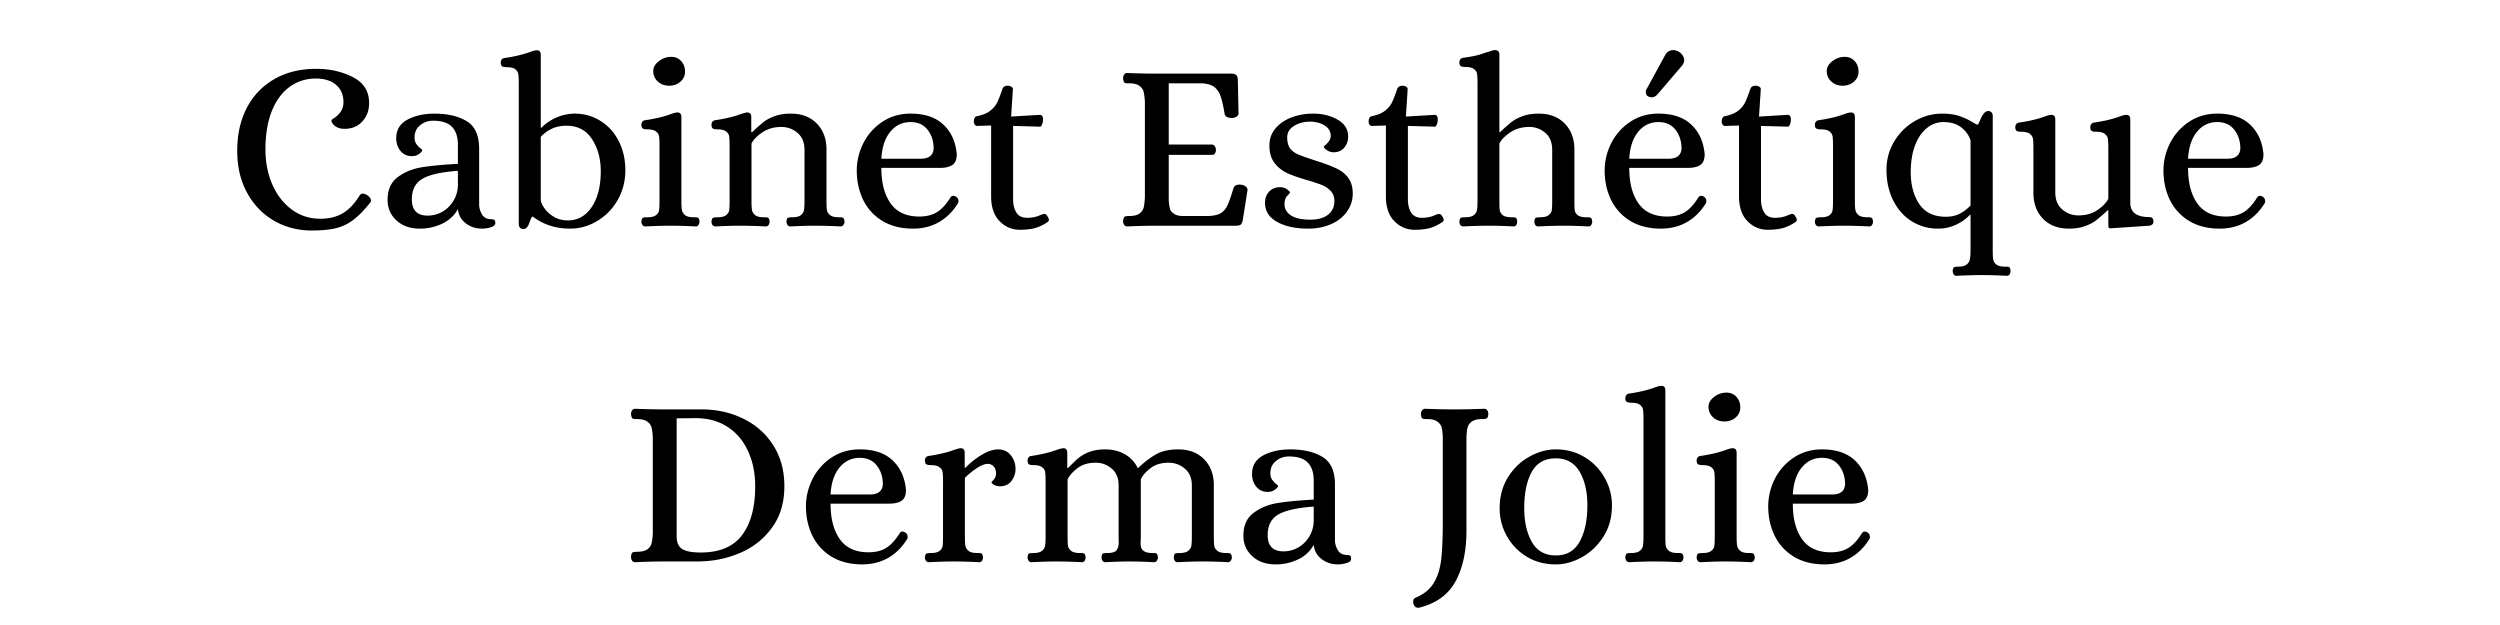
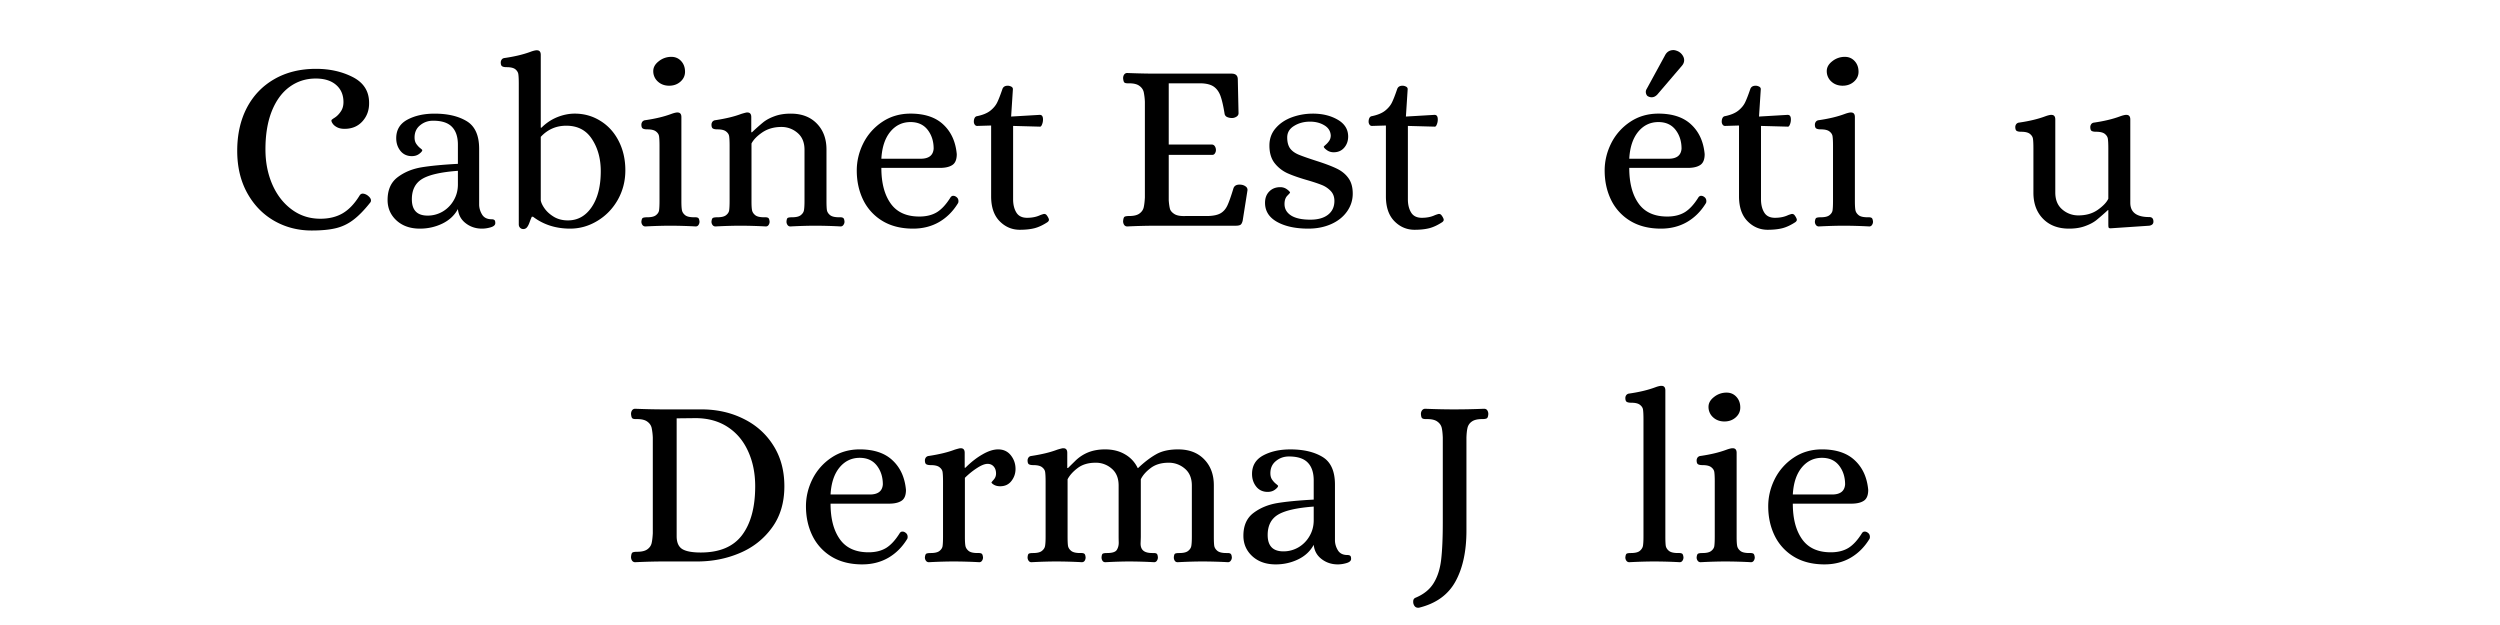
<svg xmlns="http://www.w3.org/2000/svg" viewBox="0 0 375 93.75" version="1.0">
  <path d="M12.938.719c-2.055 0-3.93-.485-5.626-1.453-1.699-.977-3.046-2.368-4.046-4.172-1-1.813-1.5-3.922-1.5-6.328 0-2.438.476-4.582 1.437-6.438.969-1.851 2.344-3.289 4.125-4.312 1.79-1.032 3.879-1.547 6.266-1.547 2.07 0 3.914.418 5.531 1.25 1.613.836 2.422 2.117 2.422 3.843.02 1.086-.309 2.008-.985 2.766-.68.762-1.578 1.14-2.703 1.14-.437 0-.808-.077-1.109-.234-.305-.156-.527-.343-.672-.562-.148-.219-.203-.383-.172-.5 0-.05.164-.18.5-.39.332-.22.63-.52.89-.907.27-.383.407-.86.407-1.422 0-1.082-.371-1.941-1.11-2.578-.73-.633-1.745-.953-3.046-.953-1.469 0-2.777.418-3.922 1.25-1.137.824-2.027 2.039-2.672 3.64C6.316-15.582 6-13.671 6-11.453c0 1.93.344 3.683 1.031 5.265.688 1.575 1.657 2.825 2.907 3.75 1.25.93 2.68 1.391 4.296 1.391 1.301 0 2.414-.27 3.344-.812.926-.54 1.766-1.414 2.516-2.625.125-.22.289-.329.5-.329.195 0 .414.075.656.22.383.273.578.538.578.796a.483.483 0 01-.14.36c-.918 1.156-1.782 2.03-2.594 2.624a6.9 6.9 0 01-2.61 1.204c-.937.218-2.12.328-3.547.328zm0 0" transform="translate(33.817 33.857)" />
  <path d="M6.078.438c-1.45 0-2.621-.415-3.516-1.235-.886-.82-1.328-1.844-1.328-3.062 0-1.52.504-2.66 1.516-3.422 1.008-.758 2.21-1.254 3.61-1.485 1.394-.226 3.202-.398 5.421-.515v-2.86c0-1.187-.297-2.082-.89-2.687-.586-.613-1.528-.922-2.829-.922-.75 0-1.402.23-1.953.688-.554.449-.828 1.058-.828 1.828 0 .386.086.71.266.968.176.25.367.461.578.625.207.168.313.266.313.297 0 .149-.153.336-.454.563-.304.23-.671.344-1.109.344-.719 0-1.293-.266-1.719-.797-.418-.532-.625-1.16-.625-1.891 0-1.25.555-2.176 1.672-2.781 1.125-.602 2.484-.906 4.078-.906 1.969 0 3.57.375 4.813 1.125 1.25.75 1.875 2.136 1.875 4.156v8.422c.02.511.172.996.453 1.453.289.46.765.687 1.422.687.187 0 .32.04.406.11.094.062.14.218.14.468 0 .282-.226.489-.671.625-.45.133-.89.203-1.328.203-.918 0-1.727-.265-2.422-.796-.7-.532-1.094-1.243-1.188-2.141-.511.95-1.293 1.68-2.344 2.188-1.042.5-2.164.75-3.359.75zm1.156-1.954A4.43 4.43 0 009.5-2.125a4.576 4.576 0 001.656-1.688c.414-.707.625-1.5.625-2.374v-2.047c-2.531.187-4.32.593-5.36 1.218-1.03.625-1.546 1.641-1.546 3.047 0 1.637.785 2.453 2.36 2.453zm0 0" transform="translate(56.904 33.857)" />
  <path d="M3.5.5A.653.653 0 013 .297C2.875.172 2.812 0 2.812-.22v-21.11c0-.624-.023-1.077-.062-1.358-.031-.29-.18-.547-.438-.766-.261-.219-.71-.328-1.343-.328-.281 0-.496-.04-.64-.125-.15-.082-.22-.282-.22-.594 0-.145.047-.285.141-.422.094-.133.238-.21.438-.234 1.519-.219 2.82-.532 3.906-.938.332-.125.61-.195.828-.218h.11c.382 0 .577.23.577.687v10.922h.11a7.095 7.095 0 012.36-1.578c.882-.352 1.757-.532 2.624-.532 1.414 0 2.703.368 3.86 1.094 1.164.719 2.078 1.727 2.734 3.016.664 1.293 1 2.758 1 4.39 0 1.618-.383 3.094-1.14 4.438-.762 1.336-1.782 2.387-3.063 3.156C13.32.051 11.96.437 10.516.437c-2.149 0-4-.593-5.563-1.78h-.187c-.094.198-.204.468-.329.812-.117.336-.246.586-.39.765A.688.688 0 013.5.5zm6.688-1.297c1.468 0 2.656-.664 3.562-2 .906-1.344 1.36-3.133 1.36-5.375 0-1.875-.438-3.476-1.313-4.812C12.93-14.328 11.645-15 9.937-15c-1.523 0-2.796.559-3.828 1.672v9.531c.07.387.282.813.625 1.281.352.47.82.875 1.407 1.22.593.335 1.273.5 2.046.5zm0 0" transform="translate(75.005 33.857)" />
  <path d="M1.766.11a.519.519 0 01-.422-.22.827.827 0 01-.157-.5c.032-.312.102-.5.22-.562.124-.062.343-.094.655-.094.626 0 1.067-.109 1.329-.328.27-.218.421-.468.453-.75.039-.289.062-.75.062-1.375V-12c0-.625-.023-1.082-.062-1.375-.031-.29-.184-.54-.453-.75-.262-.219-.704-.328-1.329-.328-.292 0-.511-.04-.656-.125-.148-.082-.218-.281-.218-.594 0-.144.046-.285.14-.422a.624.624 0 01.438-.234c1.52-.219 2.82-.531 3.906-.938.344-.125.617-.195.828-.218h.11c.382 0 .577.23.577.687v12.578c0 .625.024 1.086.079 1.375.05.281.207.531.468.75.258.219.707.328 1.344.328h.203c.196 0 .344.04.438.11.094.074.156.258.187.547a.854.854 0 01-.156.5.47.47 0 01-.422.218A72.09 72.09 0 005.531 0c-1.086 0-2.34.035-3.765.11zM5.359-21c-.68 0-1.246-.207-1.703-.625a2.061 2.061 0 01-.687-1.578c0-.55.273-1.04.828-1.469a2.953 2.953 0 011.89-.656c.594 0 1.083.215 1.47.64.382.418.577.95.577 1.594 0 .586-.23 1.078-.687 1.485-.461.406-1.024.609-1.688.609zm0 0" transform="translate(95.021 33.857)" />
  <path d="M1.766.11a.519.519 0 01-.422-.22.827.827 0 01-.157-.5c.032-.312.102-.5.22-.562.124-.062.343-.094.655-.094.626 0 1.067-.109 1.329-.328.27-.218.421-.468.453-.75.039-.289.062-.75.062-1.375V-12c0-.625-.023-1.082-.062-1.375-.031-.29-.184-.54-.453-.75-.262-.219-.704-.328-1.329-.328-.292 0-.511-.04-.656-.125-.148-.082-.218-.281-.218-.594 0-.144.046-.285.14-.422a.624.624 0 01.438-.234c1.57-.238 2.863-.55 3.875-.938.406-.125.68-.195.828-.218h.11c.382 0 .577.23.577.687v2.281h.11a29.232 29.232 0 011.687-1.5c.438-.351 1-.656 1.688-.906.687-.258 1.5-.39 2.437-.39 1.645 0 2.945.496 3.906 1.484.97.992 1.453 2.293 1.453 3.906v7.703c0 .625.02 1.086.063 1.375.05.281.207.531.469.75.27.219.718.328 1.343.328h.22c.187 0 .327.04.421.11.102.074.164.258.188.547a.792.792 0 01-.172.5.486.486 0 01-.407.218A72.09 72.09 0 0016.767 0c-1.086 0-2.336.035-3.75.11a.489.489 0 01-.422-.22.827.827 0 01-.156-.5c.019-.312.082-.5.187-.562.113-.062.328-.094.64-.094.626 0 1.067-.109 1.329-.328.27-.218.426-.468.469-.75.05-.289.078-.75.078-1.375v-7.672c0-1.101-.352-1.945-1.047-2.53a3.634 3.634 0 00-2.422-.892c-1.106 0-2.059.274-2.86.813-.792.543-1.335 1.102-1.624 1.672v8.61c0 .624.023 1.085.078 1.374.05.281.207.531.468.75.258.219.707.328 1.344.328h.203c.196 0 .344.04.438.11.094.074.156.258.187.547a.854.854 0 01-.156.5.47.47 0 01-.422.218A72.09 72.09 0 005.531 0c-1.086 0-2.34.035-3.765.11zm0 0" transform="translate(105.535 33.857)" />
  <path d="M9.938.438C8.133.438 6.598.05 5.327-.72a7.513 7.513 0 01-2.875-3.14c-.648-1.332-.969-2.805-.969-4.422 0-1.414.329-2.781.985-4.094a8.319 8.319 0 012.844-3.203c1.226-.82 2.64-1.235 4.234-1.235 2.133 0 3.781.555 4.937 1.657 1.164 1.094 1.832 2.57 2 4.422 0 .793-.218 1.336-.656 1.625-.437.293-1.062.437-1.875.437H5.172c0 2.242.46 4.016 1.39 5.328.926 1.313 2.364 1.969 4.313 1.969 1.04 0 1.922-.219 2.64-.656.72-.446 1.407-1.203 2.063-2.266.113-.125.235-.187.36-.187.164 0 .312.046.437.14.238.149.36.367.36.657 0 .148-.028.257-.079.328-.742 1.21-1.683 2.148-2.828 2.812-1.148.656-2.445.985-3.89.985zm1.124-10.485c1.227 0 1.88-.504 1.954-1.515 0-1.114-.305-2.055-.907-2.829-.605-.77-1.46-1.156-2.562-1.156-1.23 0-2.246.492-3.047 1.469-.793.98-1.234 2.324-1.328 4.031zm0 0" transform="translate(127.032 33.857)" />
  <path d="M7.813.61C6.625.61 5.608.175 4.765-.688 3.922-1.551 3.5-2.79 3.5-4.408V-15.03l-2.094.062a.428.428 0 01-.36-.187.77.77 0 01-.14-.453c0-.22.04-.407.125-.563a.475.475 0 01.375-.265c.844-.176 1.5-.446 1.969-.813.469-.375.813-.785 1.031-1.234.219-.446.485-1.13.797-2.047.125-.313.39-.469.797-.469.164 0 .332.043.5.125.176.086.266.215.266.39l-.266 4.11 4.234-.25h.079c.312 0 .468.23.468.688 0 .261-.047.507-.14.734-.086.23-.184.344-.297.344l-4.047-.11v11c0 .793.16 1.453.484 1.985.32.53.86.796 1.61.796.75 0 1.41-.132 1.984-.406.313-.113.504-.172.578-.172.164 0 .297.07.39.204.102.125.204.296.298.515.02.055.03.11.03.172 0 .105-.07.215-.202.328-.7.461-1.356.766-1.969.922-.617.156-1.344.234-2.188.234zm0 0" transform="translate(145.17 33.857)" />
  <path d="M2.172.11a.547.547 0 01-.469-.235.98.98 0 01-.156-.563c.031-.363.101-.582.219-.656.125-.07.351-.11.687-.11.695 0 1.211-.124 1.547-.374.344-.25.555-.563.64-.938.083-.375.141-.863.173-1.468v-14.344a9.046 9.046 0 00-.172-1.453c-.086-.375-.297-.688-.641-.938-.336-.258-.852-.39-1.547-.39h-.219c-.242 0-.406-.04-.5-.125-.093-.082-.156-.297-.187-.641 0-.207.05-.39.156-.547a.547.547 0 01.469-.234c1.582.062 3.015.093 4.297.093h11.343c.625 0 .938.293.938.875l.11 5.063c0 .219-.11.398-.329.531-.21.125-.422.188-.64.188a1.74 1.74 0 01-.766-.157.648.648 0 01-.36-.5c-.187-1.175-.398-2.07-.624-2.687-.23-.613-.57-1.07-1.016-1.375-.45-.3-1.078-.46-1.89-.484H8.39v9.187h6.53c.165.024.298.11.392.266.101.156.156.344.156.562a.854.854 0 01-.156.5.438.438 0 01-.391.219H8.39v6.828c.039.512.097.918.171 1.219.07.305.29.574.657.812.363.243.93.344 1.703.313h3.312c.844-.02 1.485-.156 1.922-.406.438-.25.782-.641 1.032-1.172.25-.531.554-1.399.921-2.61.164-.425.57-.593 1.22-.5.25.043.46.137.64.282a.608.608 0 01.234.546l-.719 4.547c-.074.313-.183.524-.328.625-.148.094-.386.141-.718.141H6.5a92.79 92.79 0 00-4.328.11zm0 0" transform="translate(166.92 33.857)" />
  <path d="M7.875.438c-1.93 0-3.496-.34-4.703-1.016-1.2-.676-1.797-1.629-1.797-2.86 0-.695.207-1.257.625-1.687.426-.438.977-.656 1.656-.656.383 0 .723.11 1.016.328.3.219.453.387.453.5 0 .023-.14.18-.422.469-.273.293-.406.703-.406 1.234 0 .719.328 1.293.984 1.719.664.418 1.63.625 2.89.625 1.126 0 2.005-.242 2.642-.735.644-.5.968-1.191.968-2.078 0-.601-.183-1.097-.547-1.484a3.71 3.71 0 00-1.343-.906c-.543-.22-1.297-.47-2.266-.75-1.18-.344-2.14-.68-2.89-1.016a5.193 5.193 0 01-1.923-1.516c-.523-.675-.78-1.554-.78-2.64 0-1.008.312-1.875.937-2.594.625-.727 1.437-1.273 2.437-1.64 1-.364 2.051-.547 3.157-.547 1.425 0 2.66.304 3.703.906 1.05.605 1.578 1.449 1.578 2.531 0 .656-.2 1.215-.594 1.672-.398.46-.922.687-1.578.687-.387 0-.73-.109-1.031-.328-.305-.219-.454-.39-.454-.515 0-.02.094-.114.282-.282.195-.164.375-.363.531-.593.156-.227.234-.5.234-.813-.043-.656-.367-1.16-.968-1.515-.606-.364-1.32-.547-2.141-.547-.906 0-1.703.214-2.39.64-.688.418-1.032.996-1.032 1.735 0 .68.14 1.218.422 1.625.29.398.723.714 1.297.953.582.242 1.504.562 2.766.969 1.269.406 2.265.789 2.984 1.14.726.356 1.3.828 1.719 1.422.425.586.64 1.355.64 2.313 0 .992-.293 1.89-.875 2.703-.574.804-1.367 1.43-2.375 1.875C10.27.21 9.133.437 7.875.437zm0 0" transform="translate(188.38 33.857)" />
  <path d="M7.813.61C6.625.61 5.608.175 4.765-.688 3.922-1.551 3.5-2.79 3.5-4.408V-15.03l-2.094.062a.428.428 0 01-.36-.187.77.77 0 01-.14-.453c0-.22.04-.407.125-.563a.475.475 0 01.375-.265c.844-.176 1.5-.446 1.969-.813.469-.375.813-.785 1.031-1.234.219-.446.485-1.13.797-2.047.125-.313.39-.469.797-.469.164 0 .332.043.5.125.176.086.266.215.266.39l-.266 4.11 4.234-.25h.079c.312 0 .468.23.468.688 0 .261-.047.507-.14.734-.086.23-.184.344-.297.344l-4.047-.11v11c0 .793.16 1.453.484 1.985.32.53.86.796 1.61.796.75 0 1.41-.132 1.984-.406.313-.113.504-.172.578-.172.164 0 .297.07.39.204.102.125.204.296.298.515.02.055.03.11.03.172 0 .105-.07.215-.202.328-.7.461-1.356.766-1.969.922-.617.156-1.344.234-2.188.234zm0 0" transform="translate(204.386 33.857)" />
-   <path d="M1.406.11A.507.507 0 01.97-.11a.901.901 0 01-.14-.5c.03-.312.097-.5.202-.562.102-.062.313-.094.625-.094.633 0 1.082-.109 1.344-.328.258-.218.414-.468.469-.75.05-.289.078-.75.078-1.375v-17.64c0-.625-.024-1.082-.063-1.375-.03-.29-.183-.54-.453-.75-.261-.22-.703-.328-1.328-.328-.293 0-.512-.04-.656-.125-.149-.083-.219-.286-.219-.61a.72.72 0 01.14-.406.624.624 0 01.438-.235c1.207-.164 2.117-.351 2.735-.562.613-.207.968-.32 1.062-.344.457-.164.77-.25.938-.25.457 0 .687.23.687.688v11.64h.078a29.23 29.23 0 011.688-1.5c.437-.351 1-.656 1.687-.906.688-.258 1.5-.39 2.438-.39 1.633 0 2.937.496 3.906 1.484.969.992 1.453 2.293 1.453 3.906v7.703c0 .625.016 1.086.047 1.375.031.281.176.531.438.75.269.219.718.328 1.343.328h.219c.219 0 .367.04.453.11.082.074.14.258.172.547a.854.854 0 01-.156.5.446.446 0 01-.39.218A73.265 73.265 0 0016.405 0c-1.136 0-2.386.035-3.75.11-.199 0-.344-.075-.437-.22a.901.901 0 01-.14-.5c.019-.312.081-.5.187-.562.113-.062.328-.094.64-.094.625 0 1.067-.109 1.328-.328.27-.218.422-.46.454-.734.039-.281.062-.742.062-1.39v-7.673c0-1.101-.344-1.945-1.031-2.53a3.572 3.572 0 00-2.406-.892c-1.106 0-2.063.278-2.876.829-.804.554-1.34 1.105-1.609 1.656v8.61c0 .624.016 1.085.047 1.374.04.281.191.531.453.75.27.219.719.328 1.344.328h.219c.218 0 .367.04.453.11.082.074.133.258.156.547a.901.901 0 01-.14.5.446.446 0 01-.391.218A72.556 72.556 0 005.172 0c-1.086 0-2.34.035-3.766.11zm0 0" transform="translate(218.08 33.857)" />
  <path d="M9.938.438C8.133.438 6.598.05 5.327-.72a7.513 7.513 0 01-2.875-3.14c-.648-1.332-.969-2.805-.969-4.422 0-1.414.329-2.781.985-4.094a8.319 8.319 0 012.844-3.203c1.226-.82 2.64-1.235 4.234-1.235 2.133 0 3.781.555 4.937 1.657 1.164 1.094 1.832 2.57 2 4.422 0 .793-.218 1.336-.656 1.625-.437.293-1.062.437-1.875.437H5.172c0 2.242.46 4.016 1.39 5.328.926 1.313 2.364 1.969 4.313 1.969 1.04 0 1.922-.219 2.64-.656.72-.446 1.407-1.203 2.063-2.266.113-.125.235-.187.36-.187.164 0 .312.046.437.14.238.149.36.367.36.657 0 .148-.028.257-.079.328-.742 1.21-1.683 2.148-2.828 2.812-1.148.656-2.445.985-3.89.985zm1.124-10.485c1.227 0 1.88-.504 1.954-1.515 0-1.114-.305-2.055-.907-2.829-.605-.77-1.46-1.156-2.562-1.156-1.23 0-2.246.492-3.047 1.469-.793.98-1.234 2.324-1.328 4.031zm-3-9.328a.504.504 0 01-.296-.266.915.915 0 01-.11-.453c0-.144.051-.3.157-.468l2.703-4.954c.27-.55.703-.828 1.296-.828.176 0 .407.063.688.188.27.136.488.328.656.578.164.242.25.492.25.75 0 .293-.11.57-.328.828l-3.687 4.313c-.262.28-.547.421-.86.421a1.01 1.01 0 01-.469-.109zm0 0" transform="translate(239.216 33.857)" />
  <path d="M7.813.61C6.625.61 5.608.175 4.765-.688 3.922-1.551 3.5-2.79 3.5-4.408V-15.03l-2.094.062a.428.428 0 01-.36-.187.77.77 0 01-.14-.453c0-.22.04-.407.125-.563a.475.475 0 01.375-.265c.844-.176 1.5-.446 1.969-.813.469-.375.813-.785 1.031-1.234.219-.446.485-1.13.797-2.047.125-.313.39-.469.797-.469.164 0 .332.043.5.125.176.086.266.215.266.39l-.266 4.11 4.234-.25h.079c.312 0 .468.23.468.688 0 .261-.047.507-.14.734-.086.23-.184.344-.297.344l-4.047-.11v11c0 .793.16 1.453.484 1.985.32.53.86.796 1.61.796.75 0 1.41-.132 1.984-.406.313-.113.504-.172.578-.172.164 0 .297.07.39.204.102.125.204.296.298.515.02.055.03.11.03.172 0 .105-.07.215-.202.328-.7.461-1.356.766-1.969.922-.617.156-1.344.234-2.188.234zm0 0" transform="translate(257.353 33.857)" />
  <path d="M1.766.11a.519.519 0 01-.422-.22.827.827 0 01-.157-.5c.032-.312.102-.5.22-.562.124-.062.343-.094.655-.094.626 0 1.067-.109 1.329-.328.27-.218.421-.468.453-.75.039-.289.062-.75.062-1.375V-12c0-.625-.023-1.082-.062-1.375-.031-.29-.184-.54-.453-.75-.262-.219-.704-.328-1.329-.328-.292 0-.511-.04-.656-.125-.148-.082-.218-.281-.218-.594 0-.144.046-.285.14-.422a.624.624 0 01.438-.234c1.52-.219 2.82-.531 3.906-.938.344-.125.617-.195.828-.218h.11c.382 0 .577.23.577.687v12.578c0 .625.024 1.086.079 1.375.05.281.207.531.468.75.258.219.707.328 1.344.328h.203c.196 0 .344.04.438.11.094.074.156.258.187.547a.854.854 0 01-.156.5.47.47 0 01-.422.218A72.09 72.09 0 005.531 0c-1.086 0-2.34.035-3.765.11zM5.359-21c-.68 0-1.246-.207-1.703-.625a2.061 2.061 0 01-.687-1.578c0-.55.273-1.04.828-1.469a2.953 2.953 0 011.89-.656c.594 0 1.083.215 1.47.64.382.418.577.95.577 1.594 0 .586-.23 1.078-.687 1.485-.461.406-1.024.609-1.688.609zm0 0" transform="translate(271.046 33.857)" />
-   <path d="M11.969 7.516a.454.454 0 01-.406-.22.91.91 0 01-.141-.5c.02-.312.082-.5.187-.562.114-.062.329-.093.641-.093.582 0 1.004-.11 1.266-.329.27-.21.43-.476.484-.796.063-.313.094-.758.094-1.329v-5.312h-.11c-.5.555-1.171 1.04-2.015 1.453-.844.406-1.774.61-2.781.61-1.407 0-2.7-.36-3.876-1.079-1.18-.726-2.109-1.765-2.796-3.109-.688-1.352-1.032-2.898-1.032-4.64 0-1.54.383-2.954 1.157-4.235a8.597 8.597 0 013.078-3.063c1.289-.75 2.66-1.124 4.11-1.124 1.062 0 1.944.132 2.655.39.707.25 1.27.508 1.688.766.426.25.71.414.86.484h.187c.07-.144.191-.406.36-.781.163-.375.343-.676.53-.906.196-.227.407-.344.625-.344.22 0 .383.07.5.203.125.125.188.297.188.516V3.688c0 .57.02 1.015.062 1.328.051.32.207.586.47.796.269.22.706.329 1.312.329h.218c.22 0 .368.035.453.109.083.07.133.254.157.547a.91.91 0 01-.14.5c-.095.144-.243.219-.438.219a73.264 73.264 0 00-3.797-.11c-1.086 0-2.336.035-3.75.11zm-1.594-8.86c.79 0 1.477-.144 2.063-.437a6.19 6.19 0 001.656-1.25v-9.797c-.242-.727-.7-1.363-1.375-1.906-.68-.54-1.578-.813-2.703-.813-.918 0-1.75.309-2.5.922-.75.617-1.34 1.492-1.766 2.625-.418 1.137-.625 2.465-.625 3.984 0 1.899.426 3.485 1.281 4.766.864 1.273 2.188 1.906 3.969 1.906zm0 0" transform="translate(281.488 33.857)" />
  <path d="M8.672.438c-1.637 0-2.938-.493-3.906-1.485-.961-.988-1.438-2.289-1.438-3.906v-6.688c0-.625-.023-1.078-.062-1.359-.032-.29-.184-.547-.454-.766-.261-.218-.703-.328-1.328-.328-.293 0-.511-.039-.656-.125C.68-14.3.61-14.5.61-14.813c0-.144.047-.285.141-.421a.624.624 0 01.438-.235c1.519-.219 2.82-.531 3.906-.937.343-.125.617-.196.828-.219h.11c.382 0 .577.23.577.688v10.953c0 1.105.348 1.953 1.047 2.546a3.62 3.62 0 002.422.891c1.133 0 2.098-.273 2.89-.828.802-.563 1.333-1.117 1.595-1.672v-7.594c0-.625-.024-1.078-.063-1.359-.031-.29-.184-.547-.453-.766-.262-.218-.703-.328-1.328-.328-.293 0-.512-.039-.656-.125-.137-.082-.204-.281-.204-.594 0-.144.047-.285.141-.421.094-.133.238-.211.438-.235 1.507-.219 2.804-.531 3.89-.937.344-.125.625-.196.844-.219h.11c.382 0 .577.23.577.688v12.5c0 1.43.946 2.14 2.844 2.14.414 0 .625.23.625.688 0 .336-.21.539-.625.609l-5.812.39c-.168 0-.266-.054-.297-.156-.024-.105-.031-.289-.031-.562v-2.016H14.5a38.855 38.855 0 01-1.719 1.5c-.43.344-.984.64-1.672.89-.687.259-1.5.392-2.437.392zm0 0" transform="translate(301.684 33.857)" />
-   <path d="M9.938.438C8.133.438 6.598.05 5.327-.72a7.513 7.513 0 01-2.875-3.14c-.648-1.332-.969-2.805-.969-4.422 0-1.414.329-2.781.985-4.094a8.319 8.319 0 012.844-3.203c1.226-.82 2.64-1.235 4.234-1.235 2.133 0 3.781.555 4.937 1.657 1.164 1.094 1.832 2.57 2 4.422 0 .793-.218 1.336-.656 1.625-.437.293-1.062.437-1.875.437H5.172c0 2.242.46 4.016 1.39 5.328.926 1.313 2.364 1.969 4.313 1.969 1.04 0 1.922-.219 2.64-.656.72-.446 1.407-1.203 2.063-2.266.113-.125.235-.187.36-.187.164 0 .312.046.437.14.238.149.36.367.36.657 0 .148-.028.257-.079.328-.742 1.21-1.683 2.148-2.828 2.812-1.148.656-2.445.985-3.89.985zm1.124-10.485c1.227 0 1.88-.504 1.954-1.515 0-1.114-.305-2.055-.907-2.829-.605-.77-1.46-1.156-2.562-1.156-1.23 0-2.246.492-3.047 1.469-.793.98-1.234 2.324-1.328 4.031zm0 0" transform="translate(323.037 33.857)" />
  <path d="M2.172.11a.547.547 0 01-.469-.235.98.98 0 01-.156-.563c.031-.363.101-.582.219-.656.125-.07.351-.11.687-.11.695 0 1.211-.124 1.547-.374.344-.25.555-.563.64-.938.083-.375.141-.863.173-1.468v-14.344a9.046 9.046 0 00-.172-1.453c-.086-.375-.297-.688-.641-.938-.336-.258-.852-.39-1.547-.39h-.219c-.242 0-.406-.04-.5-.125-.093-.082-.156-.297-.187-.641 0-.207.05-.39.156-.547a.547.547 0 01.469-.234c1.582.062 3.015.093 4.297.093h5.64c2.313 0 4.41.47 6.297 1.407 1.895.93 3.39 2.261 4.485 4 1.101 1.73 1.656 3.773 1.656 6.125 0 2.46-.625 4.539-1.875 6.234-1.242 1.7-2.856 2.965-4.844 3.797C15.848-.414 13.723 0 11.453 0H6.47C5.187 0 3.754.035 2.172.11zM12-1.345c2.82 0 4.89-.867 6.203-2.61 1.313-1.75 1.969-4.19 1.969-7.327 0-1.969-.36-3.727-1.078-5.281-.711-1.563-1.742-2.774-3.094-3.641-1.344-.863-2.945-1.297-4.797-1.297l-2.812.031v17.672c0 .938.28 1.586.843 1.938.563.343 1.485.515 2.766.515zm0 0" transform="translate(93.108 84.221)" />
  <path d="M9.938.438C8.133.438 6.598.05 5.327-.72a7.513 7.513 0 01-2.875-3.14c-.648-1.332-.969-2.805-.969-4.422 0-1.414.329-2.781.985-4.094a8.319 8.319 0 012.844-3.203c1.226-.82 2.64-1.235 4.234-1.235 2.133 0 3.781.555 4.937 1.657 1.164 1.094 1.832 2.57 2 4.422 0 .793-.218 1.336-.656 1.625-.437.293-1.062.437-1.875.437H5.172c0 2.242.46 4.016 1.39 5.328.926 1.313 2.364 1.969 4.313 1.969 1.04 0 1.922-.219 2.64-.656.72-.446 1.407-1.203 2.063-2.266.113-.125.235-.187.36-.187.164 0 .312.046.437.14.238.149.36.367.36.657 0 .148-.028.257-.079.328-.742 1.21-1.683 2.148-2.828 2.812-1.148.656-2.445.985-3.89.985zm1.124-10.485c1.227 0 1.88-.504 1.954-1.515 0-1.114-.305-2.055-.907-2.829-.605-.77-1.46-1.156-2.562-1.156-1.23 0-2.246.492-3.047 1.469-.793.98-1.234 2.324-1.328 4.031zm0 0" transform="translate(119.411 84.221)" />
  <path d="M1.766.11a.519.519 0 01-.422-.22.827.827 0 01-.157-.5c.032-.312.102-.5.22-.562.124-.062.343-.094.655-.094.626 0 1.067-.109 1.329-.328.27-.218.421-.468.453-.75.039-.289.062-.75.062-1.375V-12c0-.625-.023-1.082-.062-1.375-.031-.29-.184-.54-.453-.75-.262-.219-.704-.328-1.329-.328-.292 0-.511-.04-.656-.125-.148-.082-.218-.281-.218-.594 0-.144.046-.285.14-.422a.624.624 0 01.438-.234c1.57-.238 2.863-.55 3.875-.938.406-.125.68-.195.828-.218h.11c.382 0 .577.23.577.687v2.235h.11c.843-.844 1.695-1.508 2.562-2 .863-.5 1.645-.75 2.344-.75.8 0 1.437.296 1.906.89.469.594.703 1.277.703 2.047 0 .68-.21 1.281-.625 1.813-.406.523-.969.78-1.687.78-.336 0-.633-.066-.89-.202-.25-.145-.388-.27-.407-.375.02-.04.14-.188.36-.438.218-.258.327-.555.327-.89 0-.438-.117-.786-.343-1.047-.23-.27-.54-.407-.922-.407-.418 0-.938.204-1.563.61-.625.398-1.242.89-1.844 1.484v8.828c0 .625.024 1.086.079 1.375.05.281.207.531.468.75.258.219.707.328 1.344.328h.203c.196 0 .344.04.438.11.094.074.156.258.187.547a.854.854 0 01-.156.5.47.47 0 01-.422.218A72.09 72.09 0 005.531 0c-1.086 0-2.34.035-3.765.11zm0 0" transform="translate(137.548 84.221)" />
  <path d="M1.813.11a.489.489 0 01-.422-.22.827.827 0 01-.157-.5c.02-.312.082-.5.188-.562.113-.062.328-.094.64-.094.626 0 1.067-.109 1.329-.328.27-.218.425-.468.468-.75.051-.289.079-.75.079-1.375V-12c0-.625-.024-1.082-.063-1.375-.031-.29-.184-.54-.453-.75-.262-.219-.703-.328-1.328-.328-.293 0-.512-.04-.656-.125-.137-.082-.204-.281-.204-.594 0-.144.047-.285.141-.422.094-.133.238-.21.438-.234 1.562-.238 2.847-.55 3.859-.938.406-.125.68-.195.828-.218h.11c.382 0 .577.23.577.687v2.281h.11c.144-.144.504-.5 1.078-1.062a5.972 5.972 0 011.969-1.297c.738-.29 1.578-.438 2.515-.438 1.157 0 2.157.25 3 .75a4.628 4.628 0 011.891 2.047h.063c.945-.894 1.847-1.582 2.703-2.062.851-.488 1.953-.735 3.297-.735 1.644 0 2.945.497 3.906 1.485.968.992 1.453 2.293 1.453 3.906v7.703c0 .625.02 1.086.062 1.375.051.281.207.531.47.75.269.219.718.328 1.343.328h.219c.187 0 .328.04.422.11.101.074.164.258.187.547a.792.792 0 01-.172.5.486.486 0 01-.406.218A72.09 72.09 0 0027.5 0c-1.086 0-2.336.035-3.75.11-.2 0-.344-.075-.438-.22a.901.901 0 01-.14-.5c.02-.312.082-.5.187-.562.114-.062.328-.094.641-.094.625 0 1.066-.109 1.328-.328.27-.218.426-.468.469-.75.05-.289.078-.75.078-1.375v-7.672c0-1.101-.352-1.945-1.047-2.53a3.634 3.634 0 00-2.422-.892c-1.105 0-2.008.266-2.703.797-.7.524-1.195 1.086-1.484 1.688v8.61c0 .148-.012.476-.032.984-.011.5.125.87.407 1.109.281.242.734.36 1.36.36h.218c.207 0 .351.038.437.109.094.074.149.258.172.547a.854.854 0 01-.156.5.47.47 0 01-.422.218A71.643 71.643 0 0016.516 0c-.993 0-2.196.035-3.61.11-.199 0-.344-.075-.437-.22a.901.901 0 01-.14-.5c.019-.312.081-.5.187-.562.113-.062.328-.094.64-.094.79 0 1.281-.16 1.469-.484.195-.32.29-.691.281-1.11-.011-.425-.015-.71-.015-.859v-7.672c0-1.101-.344-1.945-1.032-2.53a3.572 3.572 0 00-2.406-.892c-1.105 0-2.008.266-2.703.797-.7.524-1.203 1.086-1.516 1.688v8.61c0 .624.02 1.085.063 1.374.05.281.207.531.469.75.27.219.718.328 1.343.328h.22c.187 0 .327.04.421.11.102.074.164.258.188.547a.901.901 0 01-.141.5c-.094.144-.242.218-.438.218A72.09 72.09 0 005.563 0c-1.086 0-2.336.035-3.75.11zm0 0" transform="translate(152.903 84.221)" />
  <path d="M6.078.438c-1.45 0-2.621-.415-3.516-1.235-.886-.82-1.328-1.844-1.328-3.062 0-1.52.504-2.66 1.516-3.422 1.008-.758 2.21-1.254 3.61-1.485 1.394-.226 3.202-.398 5.421-.515v-2.86c0-1.187-.297-2.082-.89-2.687-.586-.613-1.528-.922-2.829-.922-.75 0-1.402.23-1.953.688-.554.449-.828 1.058-.828 1.828 0 .386.086.71.266.968.176.25.367.461.578.625.207.168.313.266.313.297 0 .149-.153.336-.454.563-.304.23-.671.344-1.109.344-.719 0-1.293-.266-1.719-.797-.418-.532-.625-1.16-.625-1.891 0-1.25.555-2.176 1.672-2.781 1.125-.602 2.484-.906 4.078-.906 1.969 0 3.57.375 4.813 1.125 1.25.75 1.875 2.136 1.875 4.156v8.422c.02.511.172.996.453 1.453.289.46.765.687 1.422.687.187 0 .32.04.406.11.094.062.14.218.14.468 0 .282-.226.489-.671.625-.45.133-.89.203-1.328.203-.918 0-1.727-.265-2.422-.796-.7-.532-1.094-1.243-1.188-2.141-.511.95-1.293 1.68-2.344 2.188-1.042.5-2.164.75-3.359.75zm1.156-1.954A4.43 4.43 0 009.5-2.125a4.576 4.576 0 001.656-1.688c.414-.707.625-1.5.625-2.374v-2.047c-2.531.187-4.32.593-5.36 1.218-1.03.625-1.546 1.641-1.546 3.047 0 1.637.785 2.453 2.36 2.453zm0 0" transform="translate(185.276 84.221)" />
  <path d="M1.266 6.938c-.336 0-.563-.204-.688-.61A1.184 1.184 0 01.547 6c0-.293.129-.484.39-.578C2.146 4.91 3.035 4.188 3.61 3.25c.582-.938.957-2.102 1.125-3.484.164-1.383.25-3.258.25-5.625v-12.72c-.023-.6-.074-1.085-.156-1.452-.086-.375-.297-.688-.64-.938-.336-.258-.852-.39-1.547-.39h-.22c-.241 0-.417-.04-.53-.125-.106-.082-.168-.297-.188-.641 0-.207.055-.39.172-.547a.577.577 0 01.469-.234c1.539.062 2.976.093 4.312.093 1.469 0 2.973-.03 4.516-.093.219 0 .379.078.484.234.102.156.156.34.156.547-.023.367-.101.586-.234.656-.125.074-.36.11-.703.11-.7 0-1.219.132-1.563.39a1.56 1.56 0 00-.624.938c-.086.367-.137.851-.157 1.453v13.953c0 3.105-.554 5.648-1.656 7.64-1.094 1.989-2.918 3.297-5.469 3.922zm0 0" transform="translate(211.434 84.221)" />
-   <path d="M9.906.438c-1.648 0-3.11-.391-4.39-1.172a8.36 8.36 0 01-2.97-3.11 8.381 8.381 0 01-1.062-4.11c0-1.8.422-3.366 1.266-4.702.844-1.344 1.914-2.367 3.219-3.078 1.3-.72 2.613-1.079 3.937-1.079 1.633 0 3.086.399 4.36 1.188a8.257 8.257 0 012.984 3.11 8.245 8.245 0 011.078 4.093c0 1.813-.433 3.387-1.297 4.719-.855 1.336-1.933 2.36-3.234 3.078-1.293.707-2.59 1.063-3.89 1.063zm0-1.344c1.633 0 2.832-.696 3.594-2.094.758-1.395 1.14-3.203 1.14-5.422 0-2.07-.398-3.765-1.187-5.078-.781-1.313-1.965-1.969-3.547-1.969-1.668 0-2.875.688-3.625 2.063-.742 1.375-1.11 3.172-1.11 5.39 0 2.063.384 3.766 1.157 5.11.77 1.336 1.961 2 3.578 2zm0 0" transform="translate(223.465 84.221)" />
  <path d="M1.406.11a.519.519 0 01-.422-.22.827.827 0 01-.156-.5c.031-.312.098-.5.203-.562.102-.062.313-.094.625-.094.633 0 1.082-.109 1.344-.328.258-.218.414-.468.469-.75.05-.289.078-.75.078-1.375v-17.64c0-.625-.024-1.082-.063-1.375-.03-.29-.183-.54-.453-.75-.261-.22-.703-.328-1.328-.328-.293 0-.512-.04-.656-.125-.149-.083-.219-.286-.219-.61a.72.72 0 01.14-.406.624.624 0 01.438-.235c1.52-.218 2.82-.53 3.907-.937.332-.125.609-.195.828-.219h.109c.383 0 .578.23.578.688V-3.72c0 .625.02 1.086.063 1.375.05.281.207.531.468.75.27.219.72.328 1.344.328h.219c.195 0 .344.04.437.11.094.074.157.258.188.547a.854.854 0 01-.156.5.47.47 0 01-.422.218A72.556 72.556 0 005.172 0c-1.086 0-2.34.035-3.766.11zm0 0" transform="translate(242.975 84.221)" />
  <path d="M1.766.11a.519.519 0 01-.422-.22.827.827 0 01-.157-.5c.032-.312.102-.5.22-.562.124-.062.343-.094.655-.094.626 0 1.067-.109 1.329-.328.27-.218.421-.468.453-.75.039-.289.062-.75.062-1.375V-12c0-.625-.023-1.082-.062-1.375-.031-.29-.184-.54-.453-.75-.262-.219-.704-.328-1.329-.328-.292 0-.511-.04-.656-.125-.148-.082-.218-.281-.218-.594 0-.144.046-.285.14-.422a.624.624 0 01.438-.234c1.52-.219 2.82-.531 3.906-.938.344-.125.617-.195.828-.218h.11c.382 0 .577.23.577.687v12.578c0 .625.024 1.086.079 1.375.05.281.207.531.468.75.258.219.707.328 1.344.328h.203c.196 0 .344.04.438.11.094.074.156.258.187.547a.854.854 0 01-.156.5.47.47 0 01-.422.218A72.09 72.09 0 005.531 0c-1.086 0-2.34.035-3.765.11zM5.359-21c-.68 0-1.246-.207-1.703-.625a2.061 2.061 0 01-.687-1.578c0-.55.273-1.04.828-1.469a2.953 2.953 0 011.89-.656c.594 0 1.083.215 1.47.64.382.418.577.95.577 1.594 0 .586-.23 1.078-.687 1.485-.461.406-1.024.609-1.688.609zm0 0" transform="translate(253.308 84.221)" />
  <path d="M9.938.438C8.133.438 6.598.05 5.327-.72a7.513 7.513 0 01-2.875-3.14c-.648-1.332-.969-2.805-.969-4.422 0-1.414.329-2.781.985-4.094a8.319 8.319 0 012.844-3.203c1.226-.82 2.64-1.235 4.234-1.235 2.133 0 3.781.555 4.937 1.657 1.164 1.094 1.832 2.57 2 4.422 0 .793-.218 1.336-.656 1.625-.437.293-1.062.437-1.875.437H5.172c0 2.242.46 4.016 1.39 5.328.926 1.313 2.364 1.969 4.313 1.969 1.04 0 1.922-.219 2.64-.656.72-.446 1.407-1.203 2.063-2.266.113-.125.235-.187.36-.187.164 0 .312.046.437.14.238.149.36.367.36.657 0 .148-.028.257-.079.328-.742 1.21-1.683 2.148-2.828 2.812-1.148.656-2.445.985-3.89.985zm1.124-10.485c1.227 0 1.88-.504 1.954-1.515 0-1.114-.305-2.055-.907-2.829-.605-.77-1.46-1.156-2.562-1.156-1.23 0-2.246.492-3.047 1.469-.793.98-1.234 2.324-1.328 4.031zm0 0" transform="translate(263.75 84.221)" />
</svg>